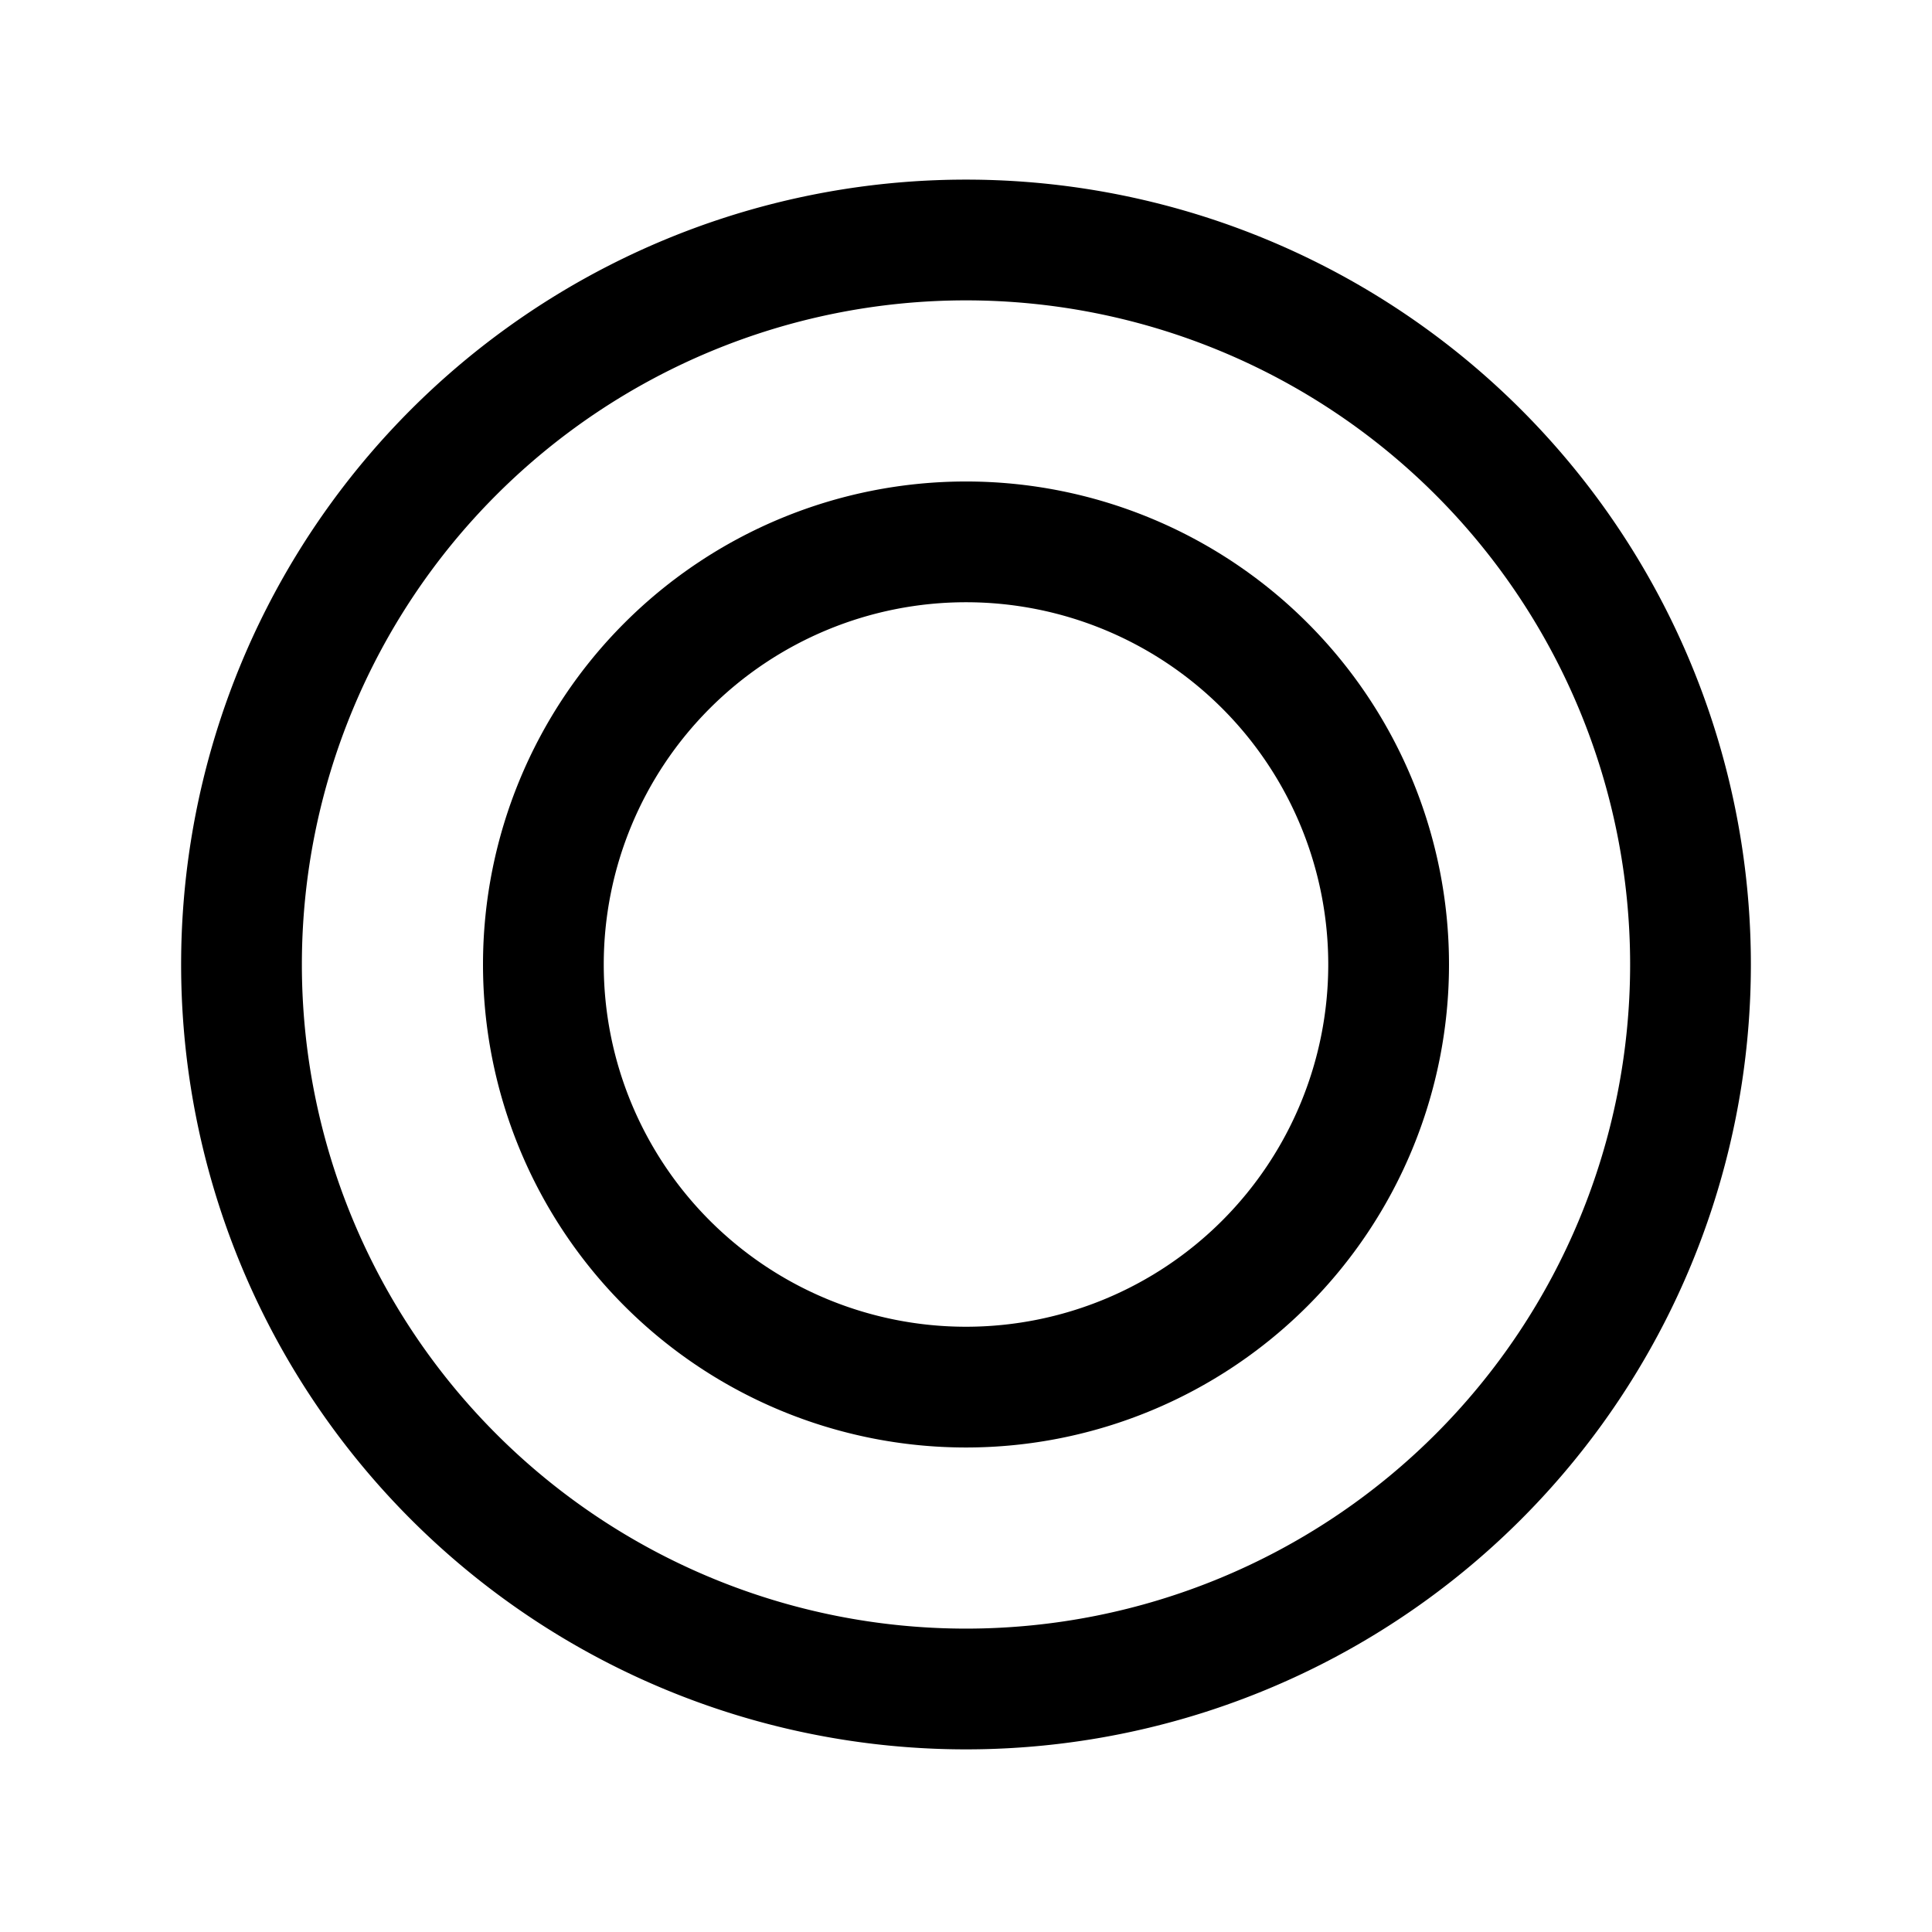
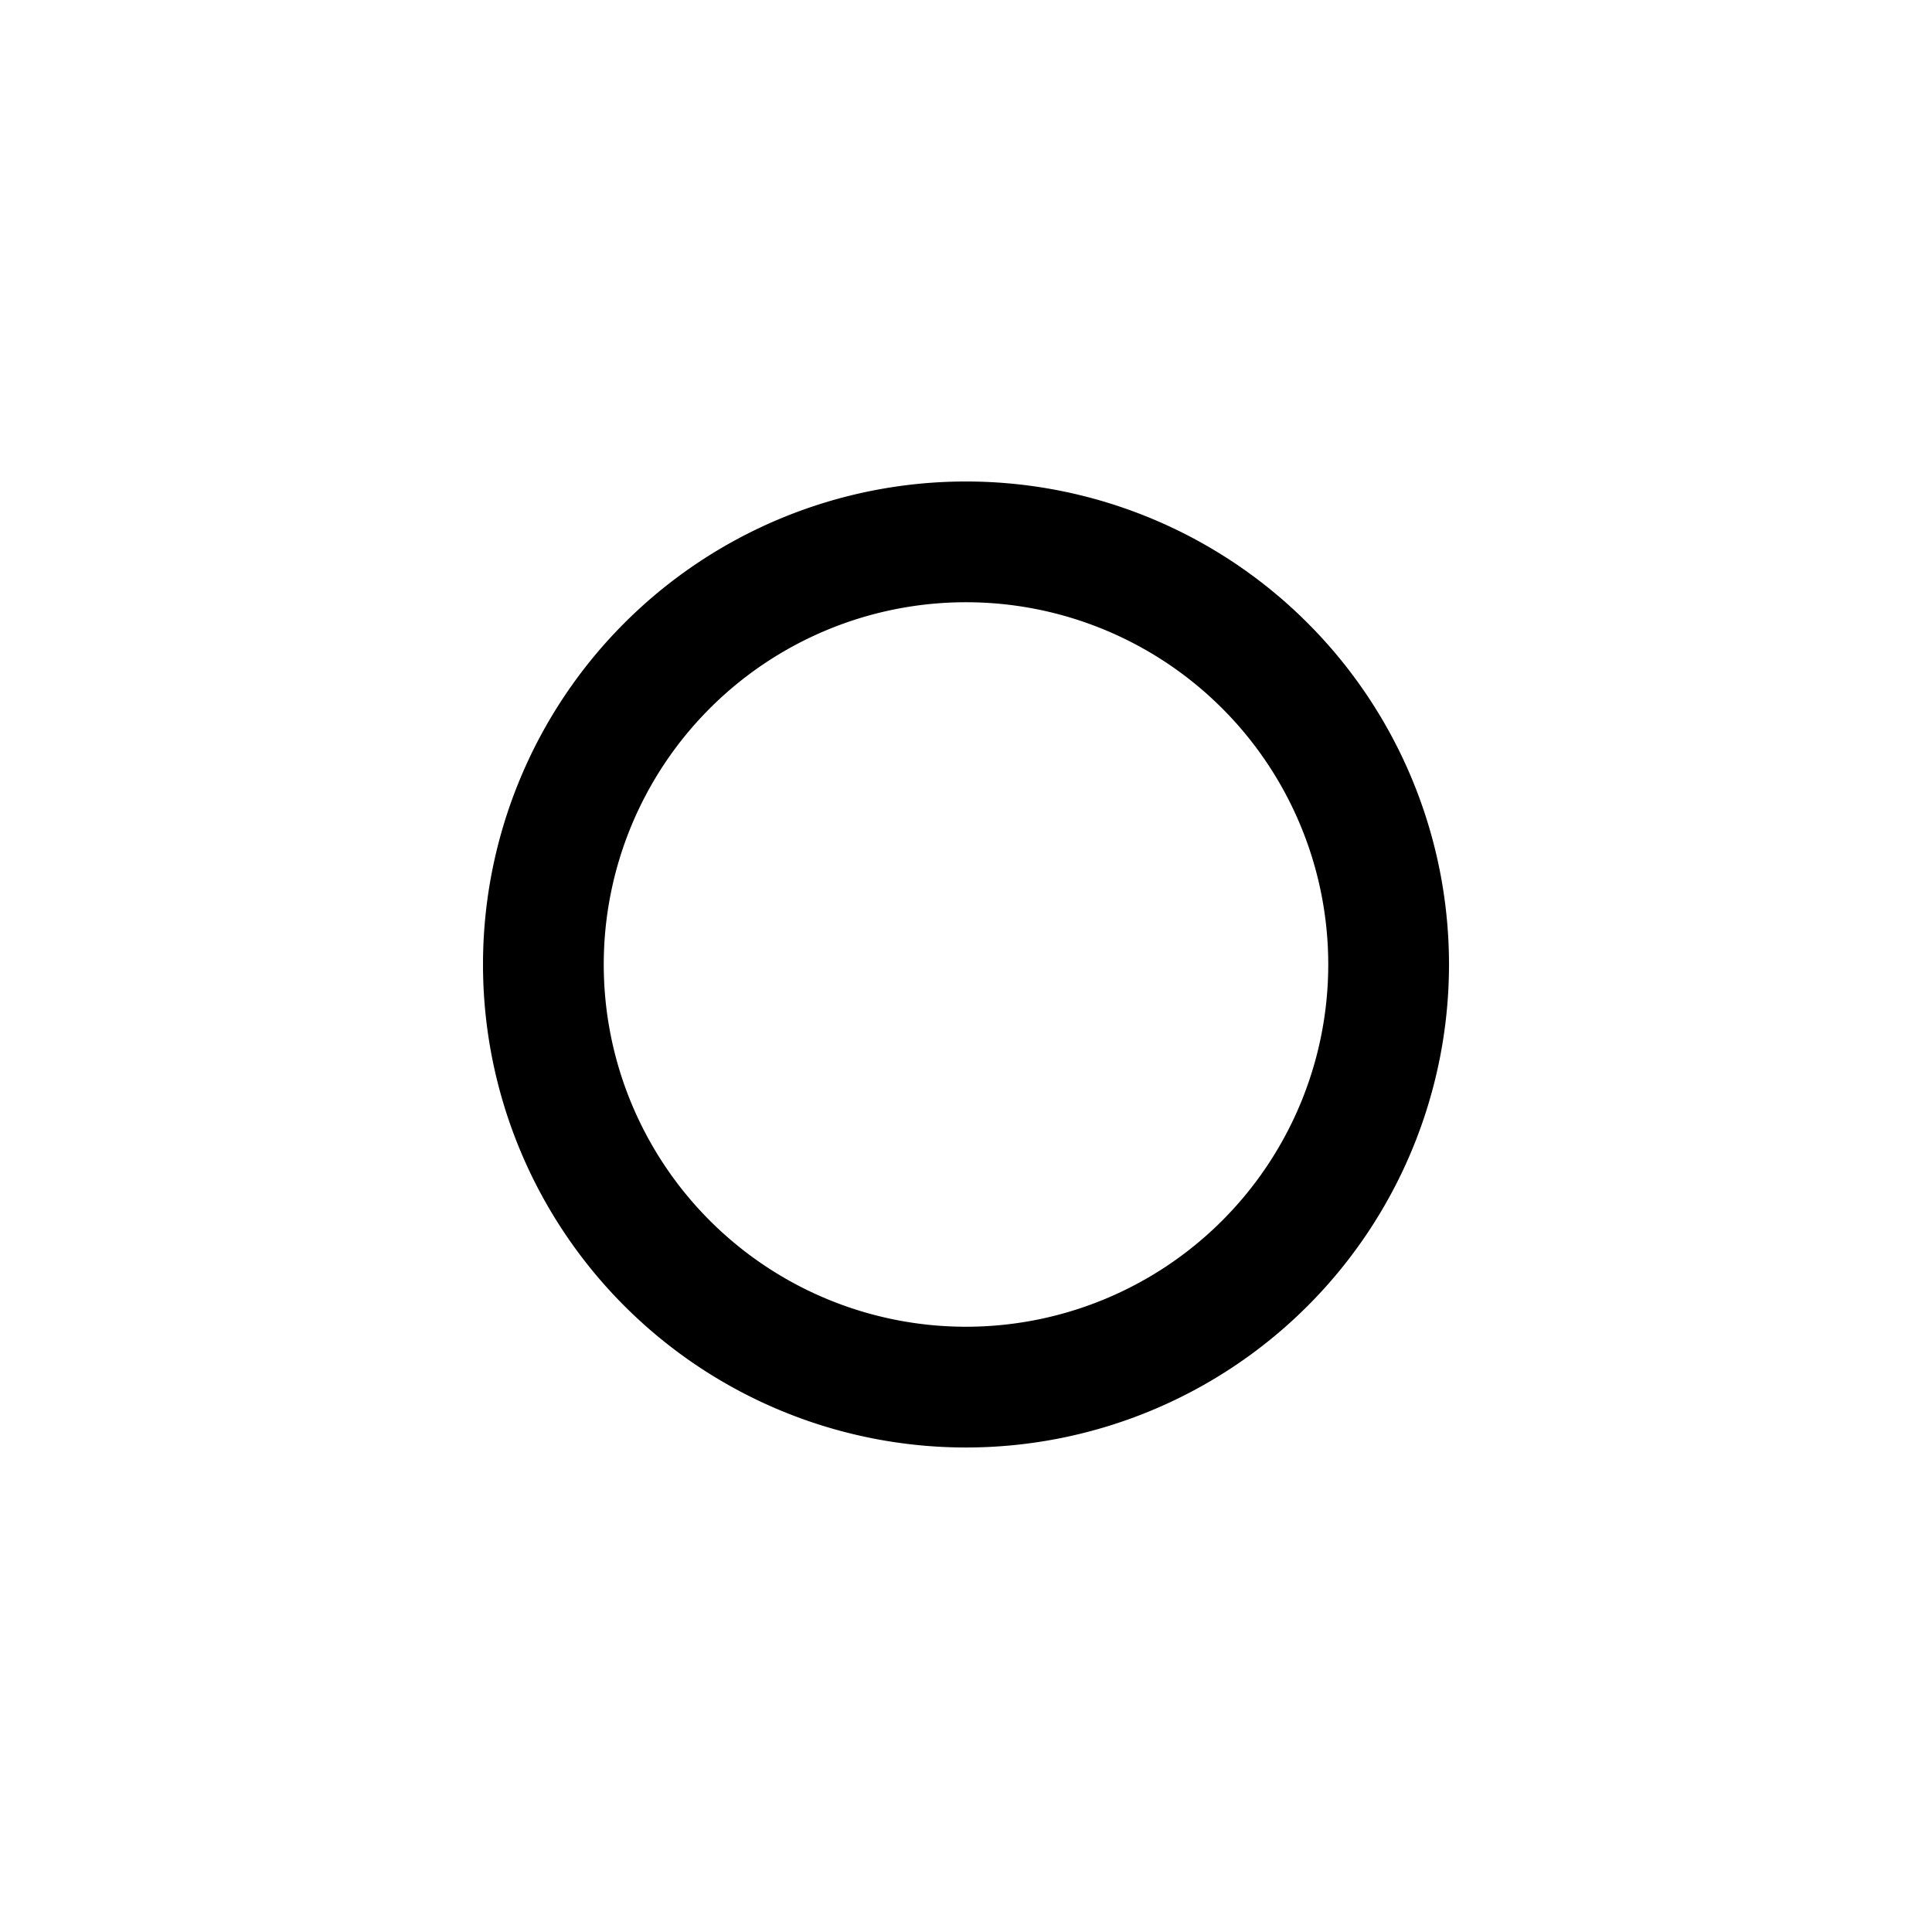
<svg xmlns="http://www.w3.org/2000/svg" fill="none" viewBox="0 0 64 64">
  <style>
 [data-role="fill"]  {
    fill: #000000;
  }

  @media (prefers-color-scheme: dark) {
    [data-role="fill"]  { fill: #ffffff; }
  }
</style>
-   <path d="M32 43.95a12 12 0 1 0 0-24 12 12 0 0 0 0 24Zm0 4a16 16 0 1 0 0-32 16 16 0 0 0 0 32Z" clip-rule="evenodd" fill-rule="evenodd" data-role="fill" />
-   <path d="M32 53.95a22 22 0 1 0 0-44 22 22 0 0 0 0 44Zm0 4a26 26 0 1 0 0-52 26 26 0 0 0 0 52Z" clip-rule="evenodd" fill-rule="evenodd" data-role="fill" />
+   <path d="M32 43.95a12 12 0 1 0 0-24 12 12 0 0 0 0 24Zm0 4a16 16 0 1 0 0-32 16 16 0 0 0 0 32" clip-rule="evenodd" fill-rule="evenodd" data-role="fill" />
</svg>